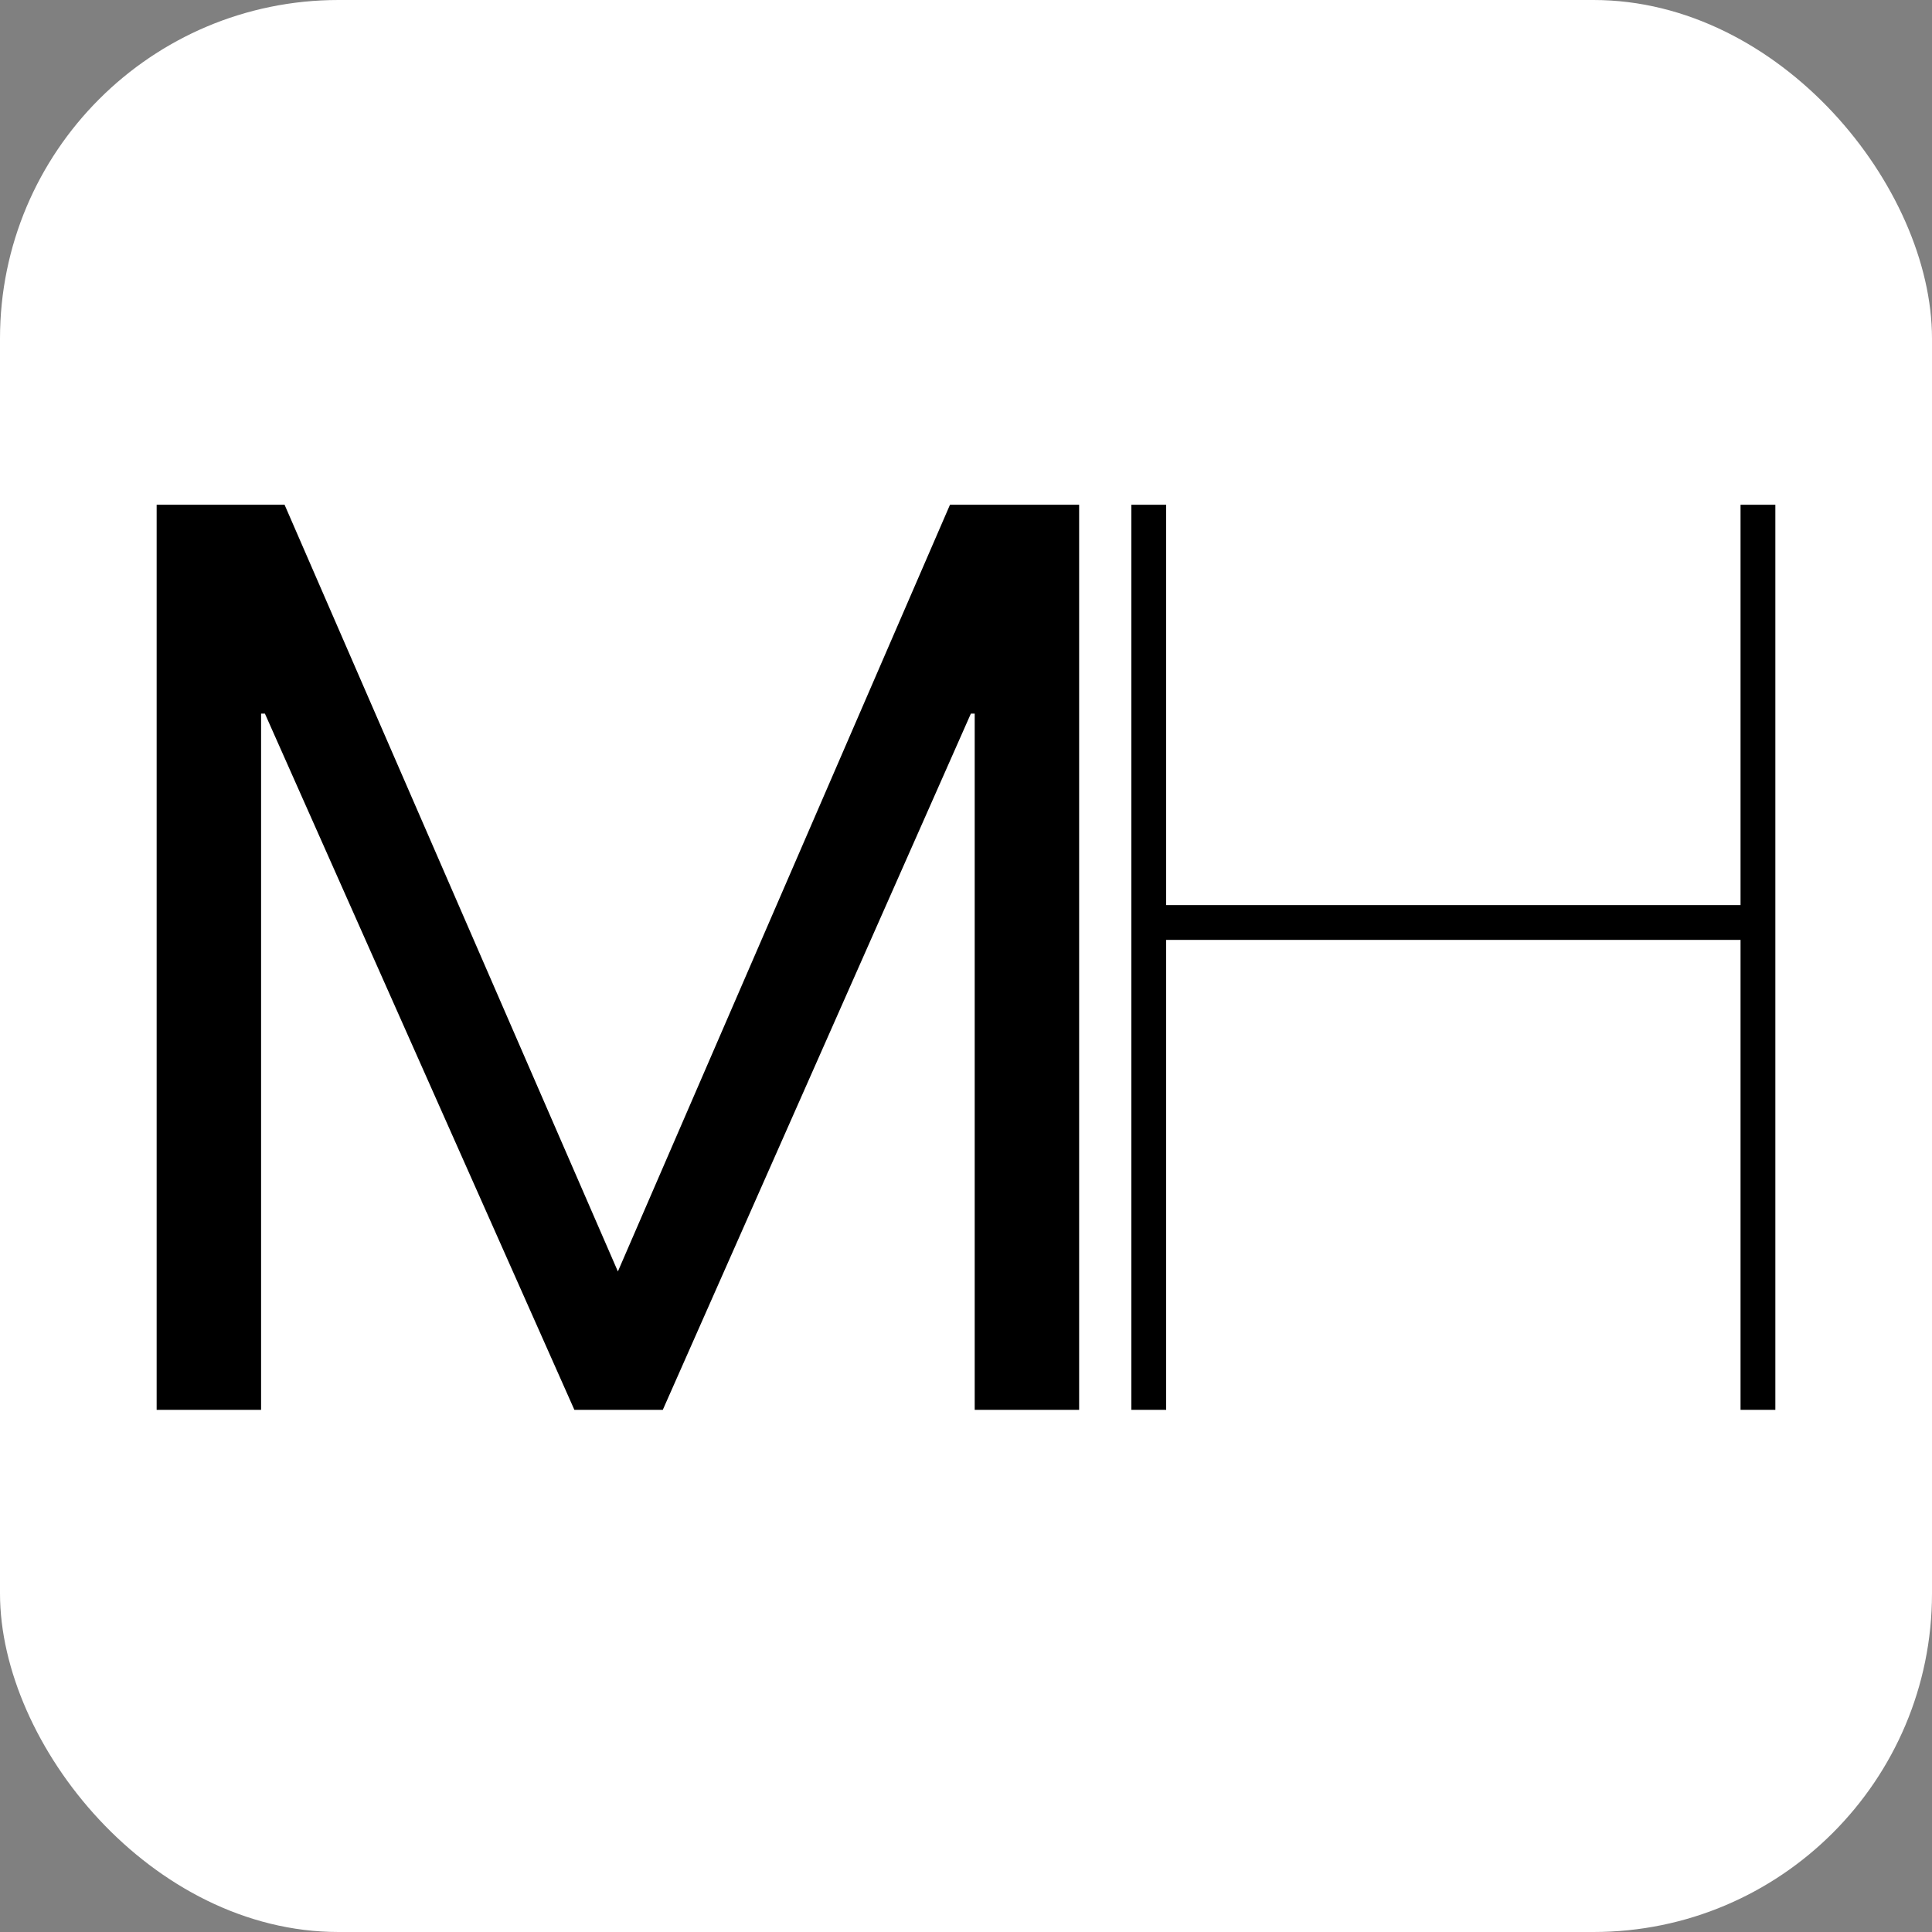
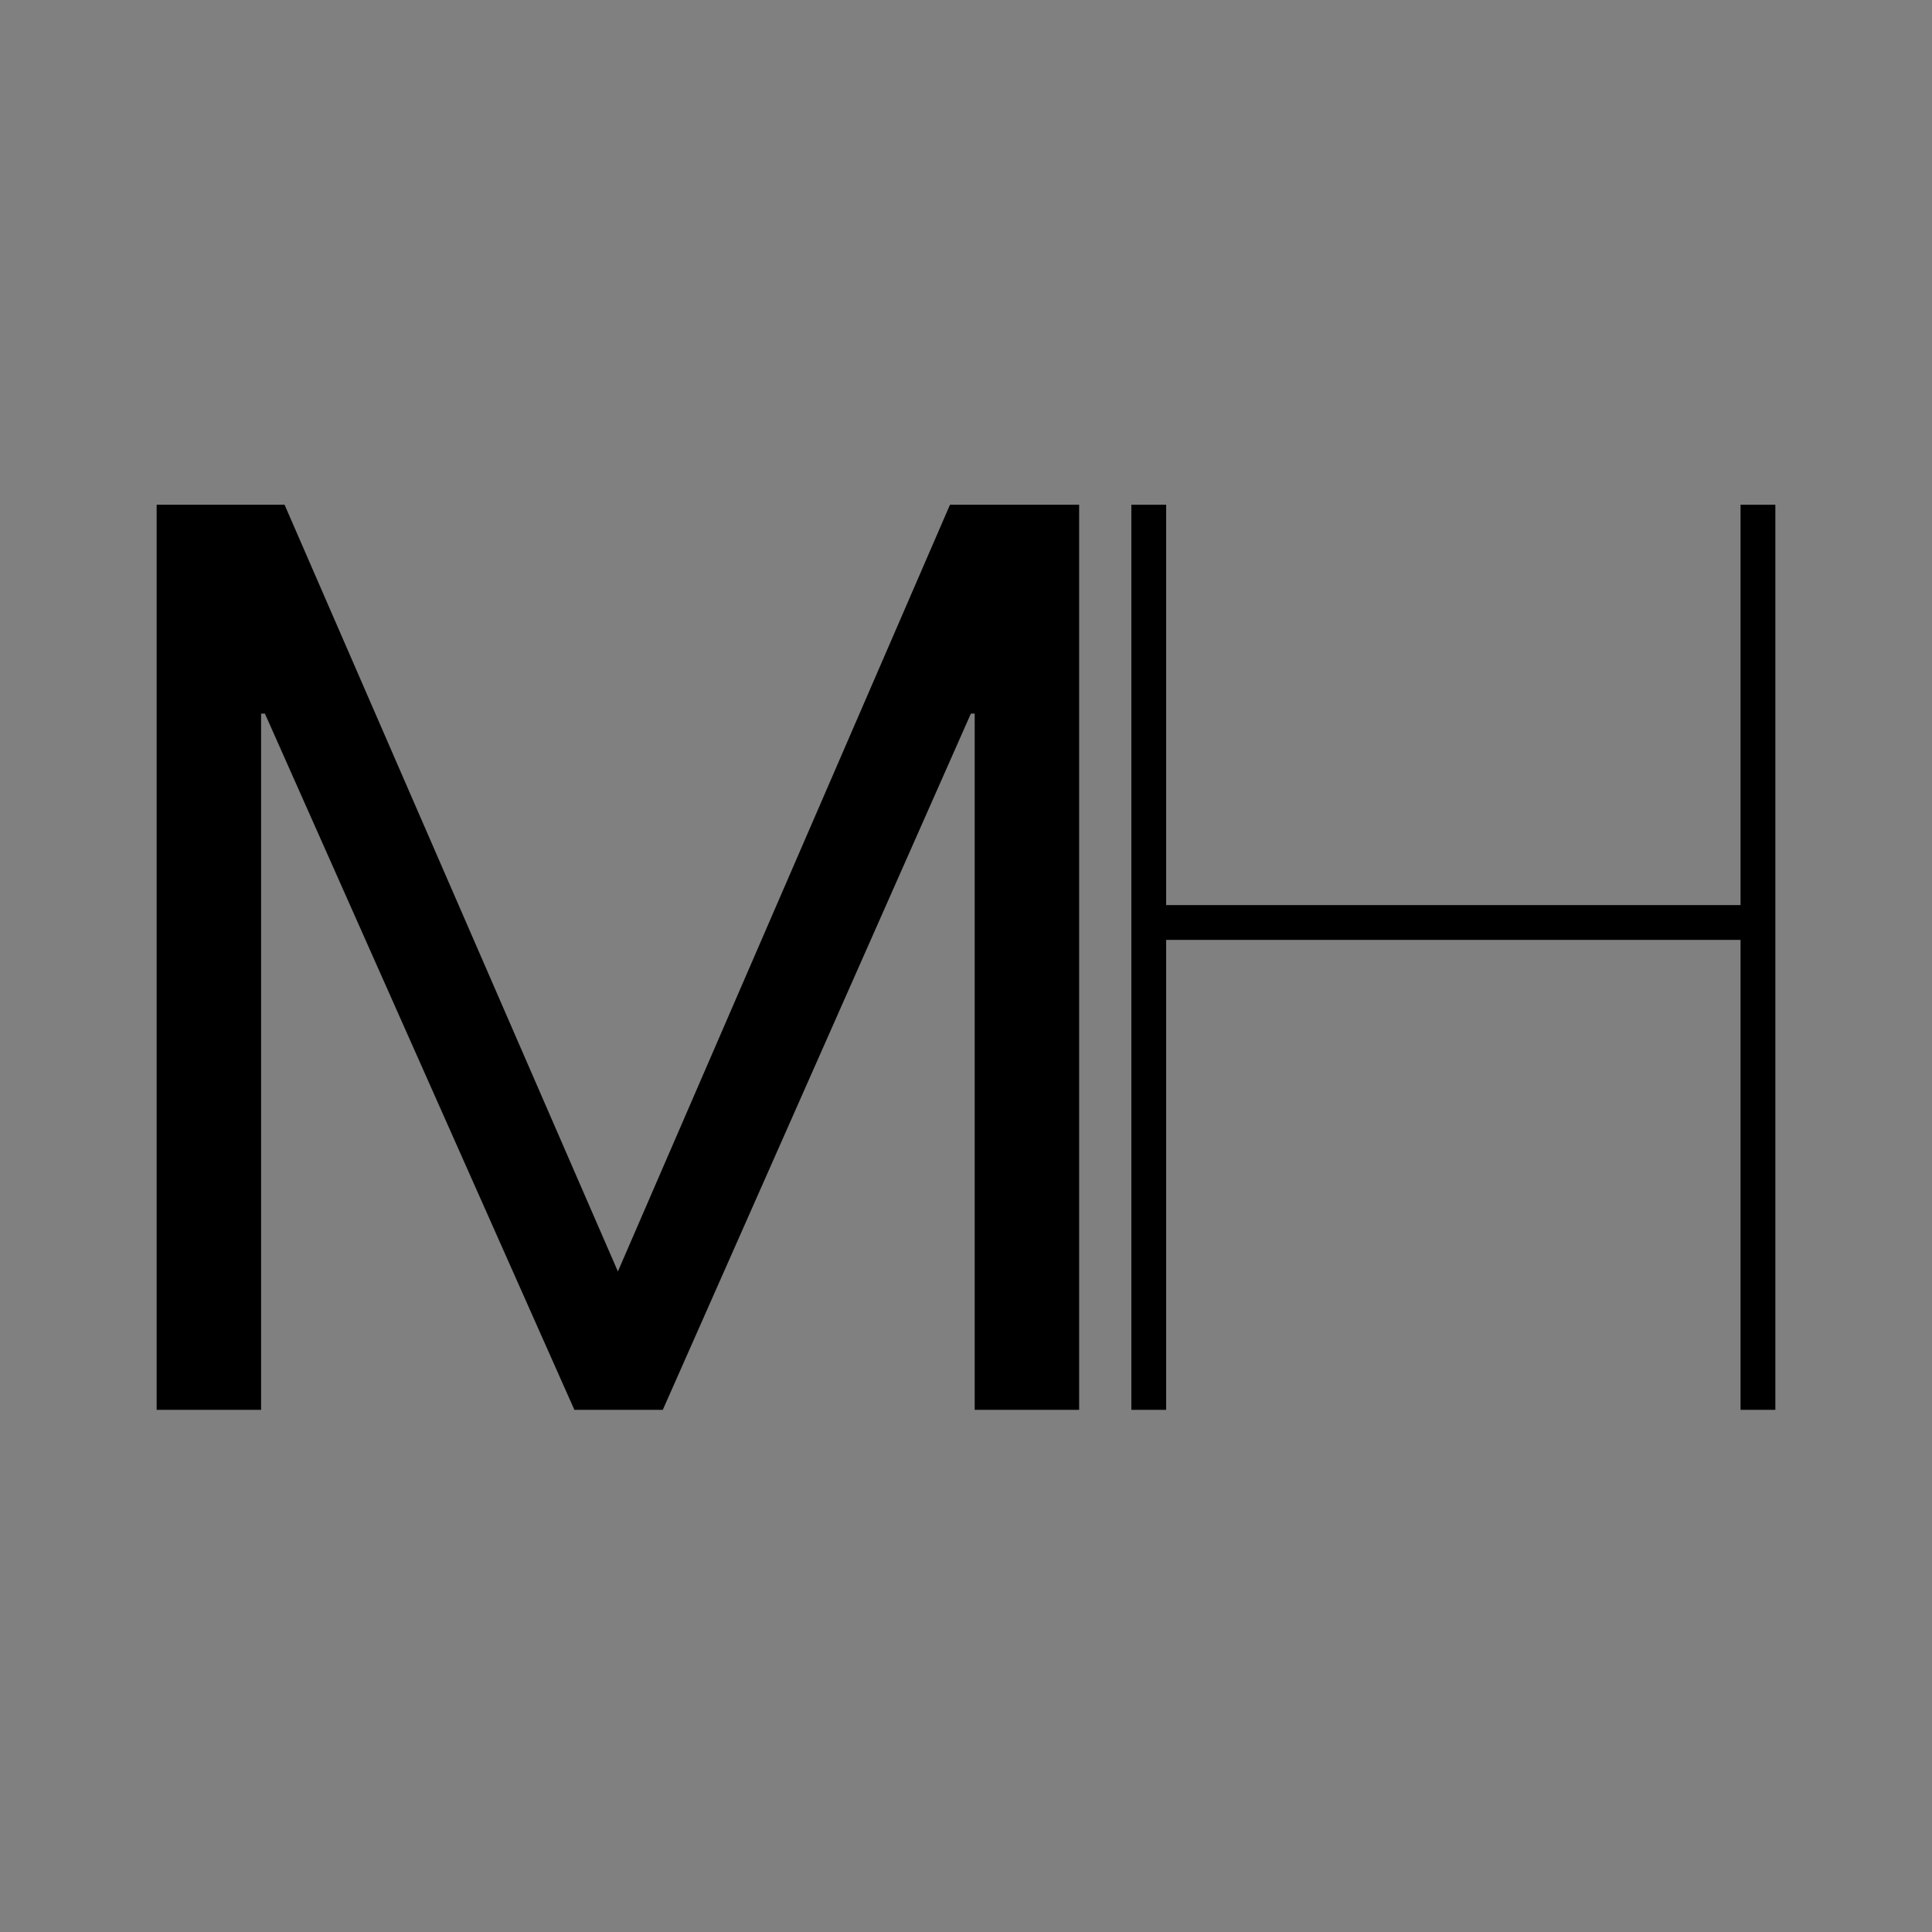
<svg xmlns="http://www.w3.org/2000/svg" id="Ebene_1" viewBox="0 0 111 111">
  <rect x="0" y="0" width="111" height="111" fill="#808080" stroke="none" />
-   <rect width="111" height="111" rx="19.45" ry="19.45" style="fill:#fff; stroke-width:0px;" />
  <path d="M100,54h-33v27h-2V29h2v23h33v-23h2v52h-2v-27Z" style="fill:#000; stroke-width:0px;" />
  <path d="M9,29h7.35l19.15,44.05,19.08-44.05h7.42v52h-6v-40h-.22l-17.7,40h-5.08L15.22,41h-.22v40h-6V29Z" style="fill:#000; stroke-width:0px;" />
</svg>